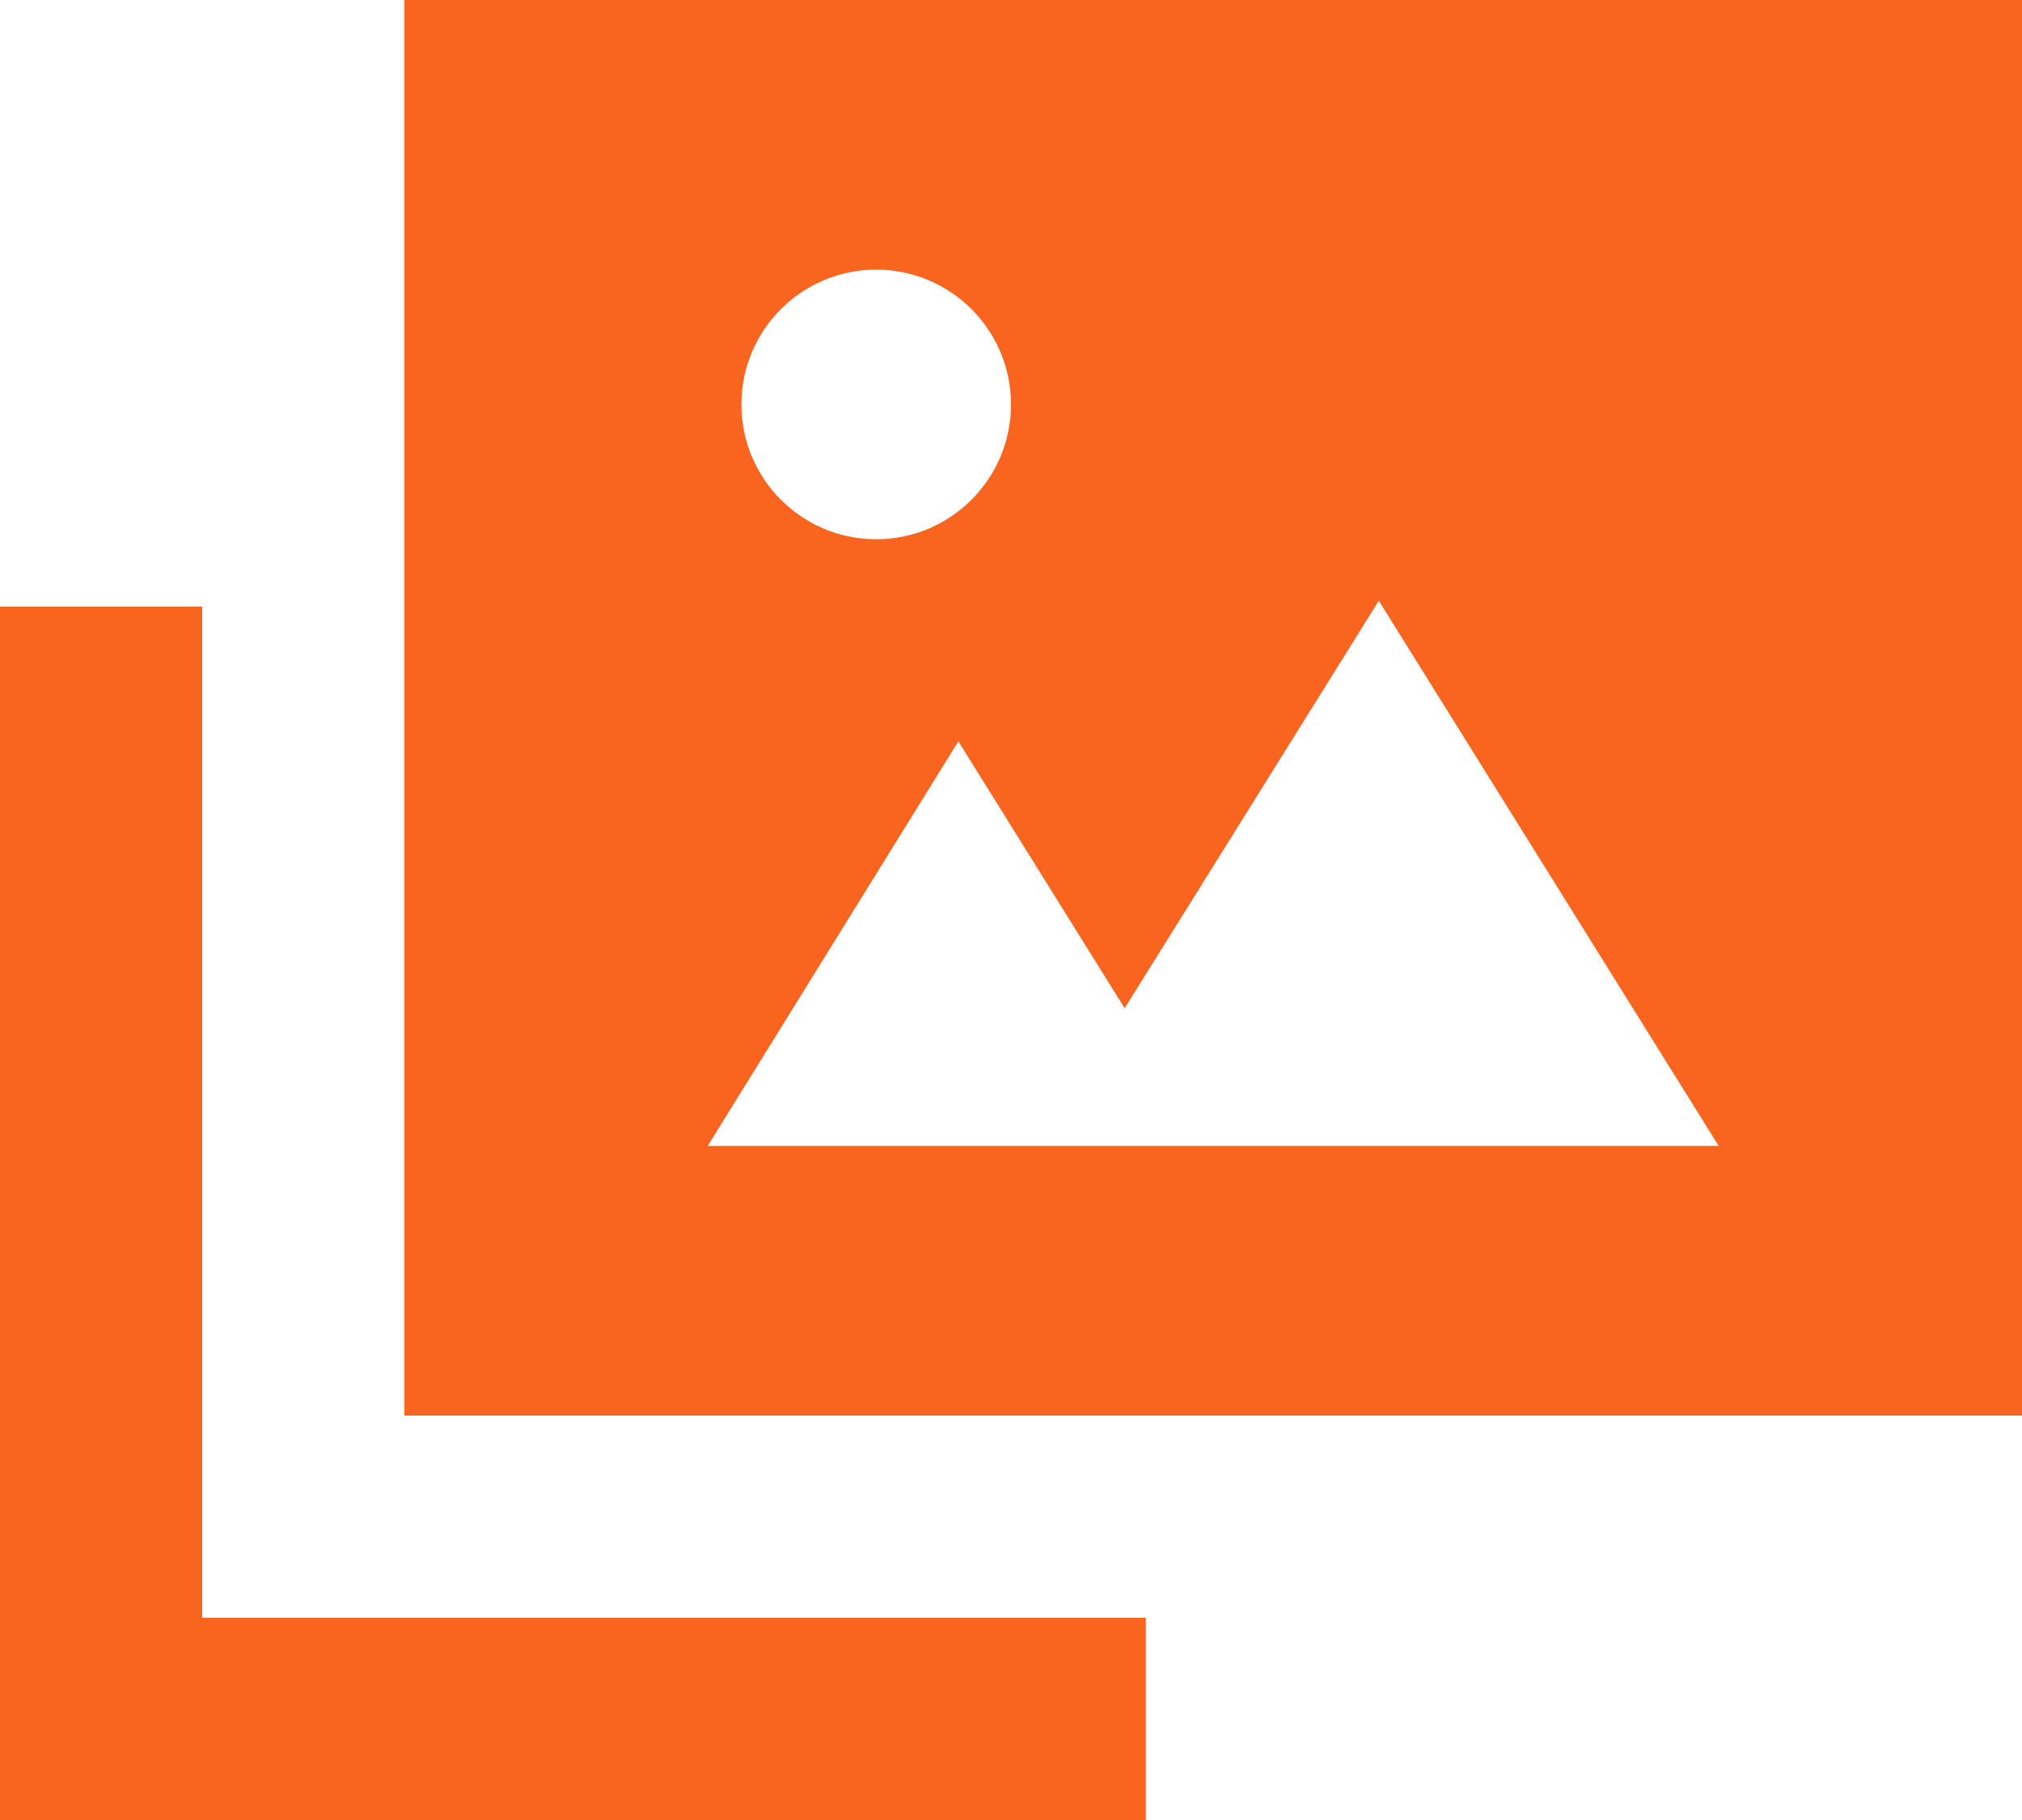
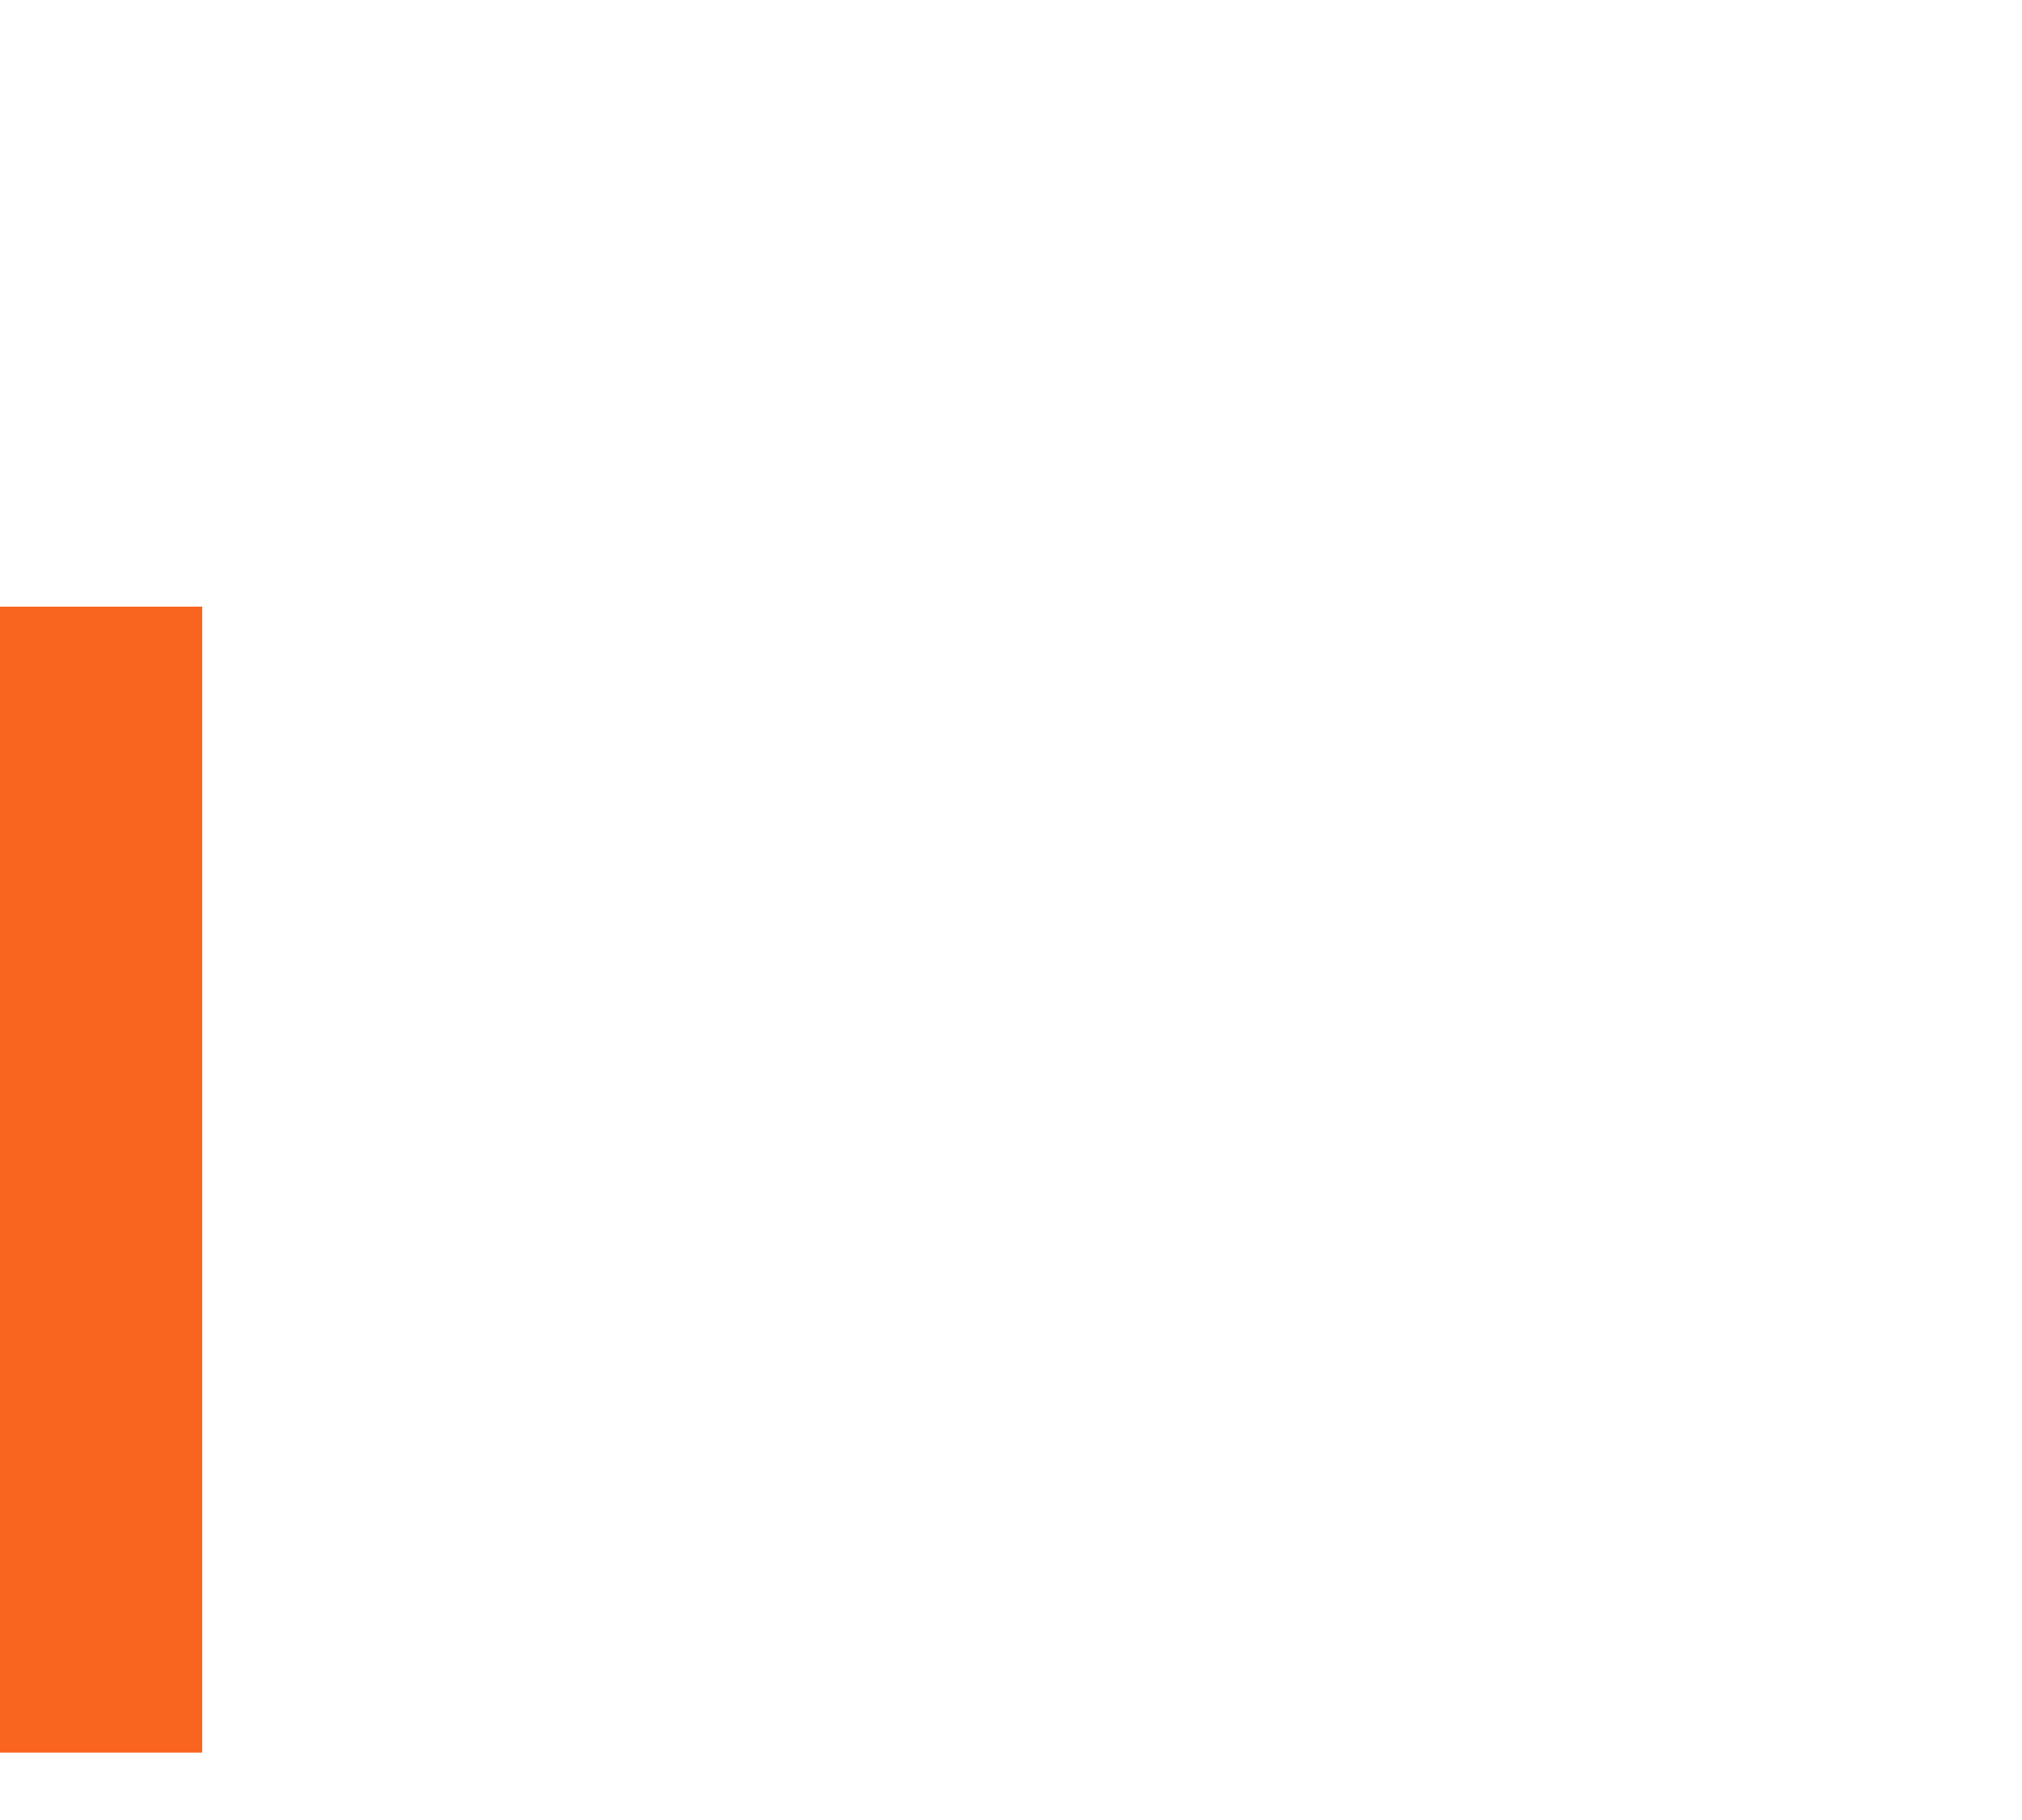
<svg xmlns="http://www.w3.org/2000/svg" xmlns:ns1="http://ns.adobe.com/AdobeIllustrator/10.0/" version="1.1" ns1:viewOrigin="407 310" ns1:rulerOrigin="0 0" ns1:pageBounds="0 595.2754 841.8896 0" width="30" height="27" viewBox="0 0 30 27" overflow="visible" enable-background="new 0 0 30 27" xml:space="preserve">
  <g id="レイヤー_1" ns1:layer="yes" ns1:dimmedPercent="50" ns1:rgbTrio="#4F008000FFFF">
    <g>
      <g>
        <g ns1:knockout="Off">
          <rect y="9" ns1:knockout="Off" fill="#F9641F" width="3" height="17" />
        </g>
        <g ns1:knockout="Off">
-           <rect y="24" ns1:knockout="Off" fill="#F9641F" width="17" height="3" />
-         </g>
+           </g>
      </g>
-       <path ns1:knockout="Off" fill="#F9641F" d="M6,0v21h24V0H6z M13,4c1.104,0,2,0.896,2,2s-0.896,2-2,2s-2-0.896-2-2S11.896,4,13,4z     M10.5,17l3.719-6.002l2.467,3.959l3.771-6.045L25.5,17H10.5z" />
    </g>
  </g>
</svg>